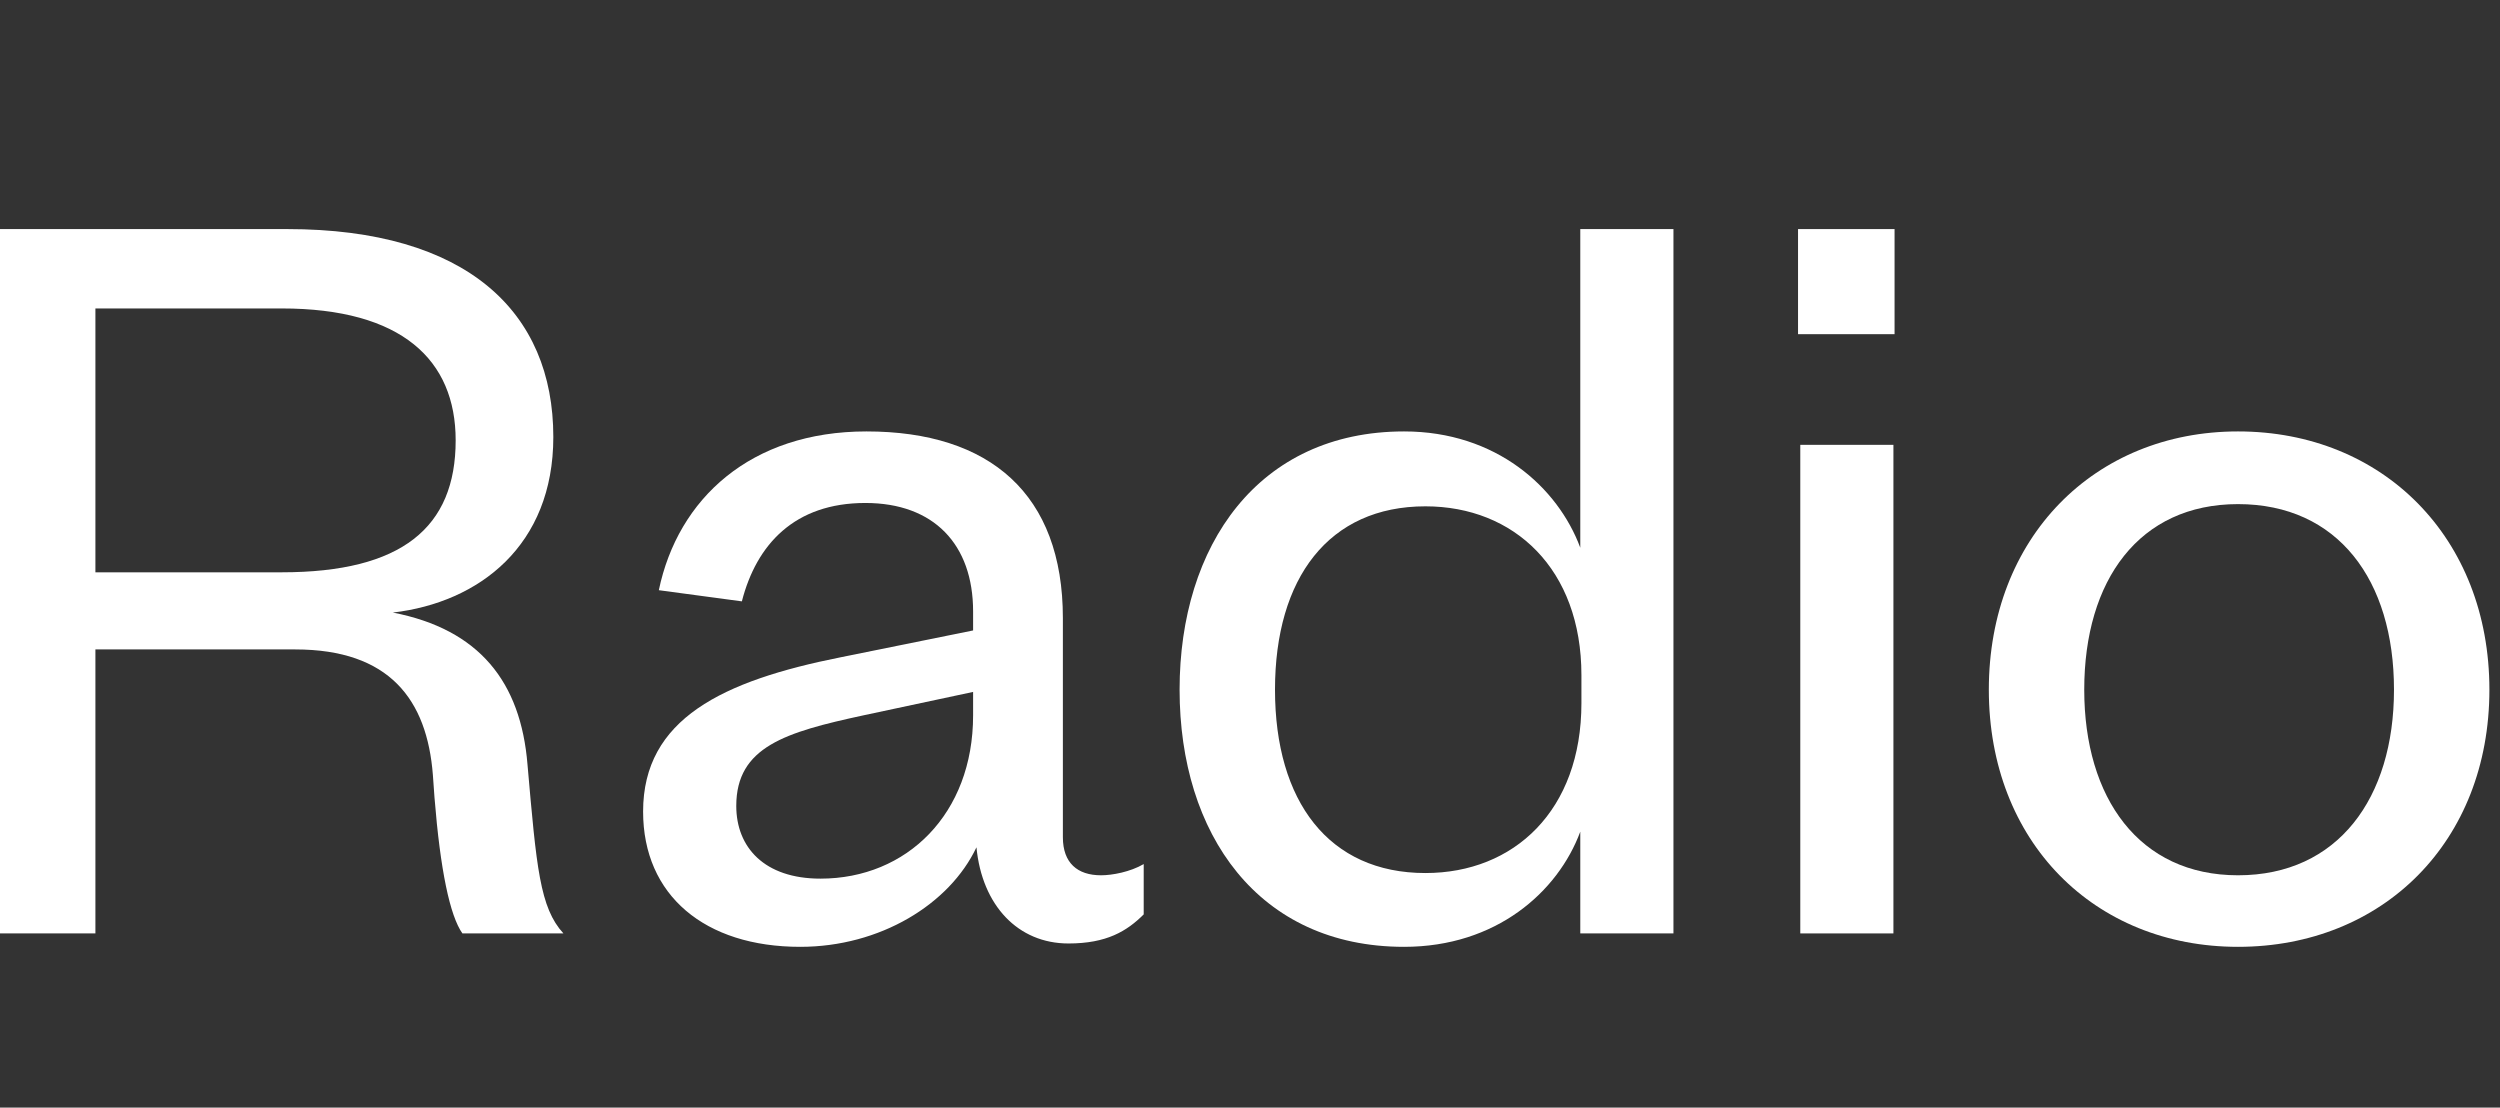
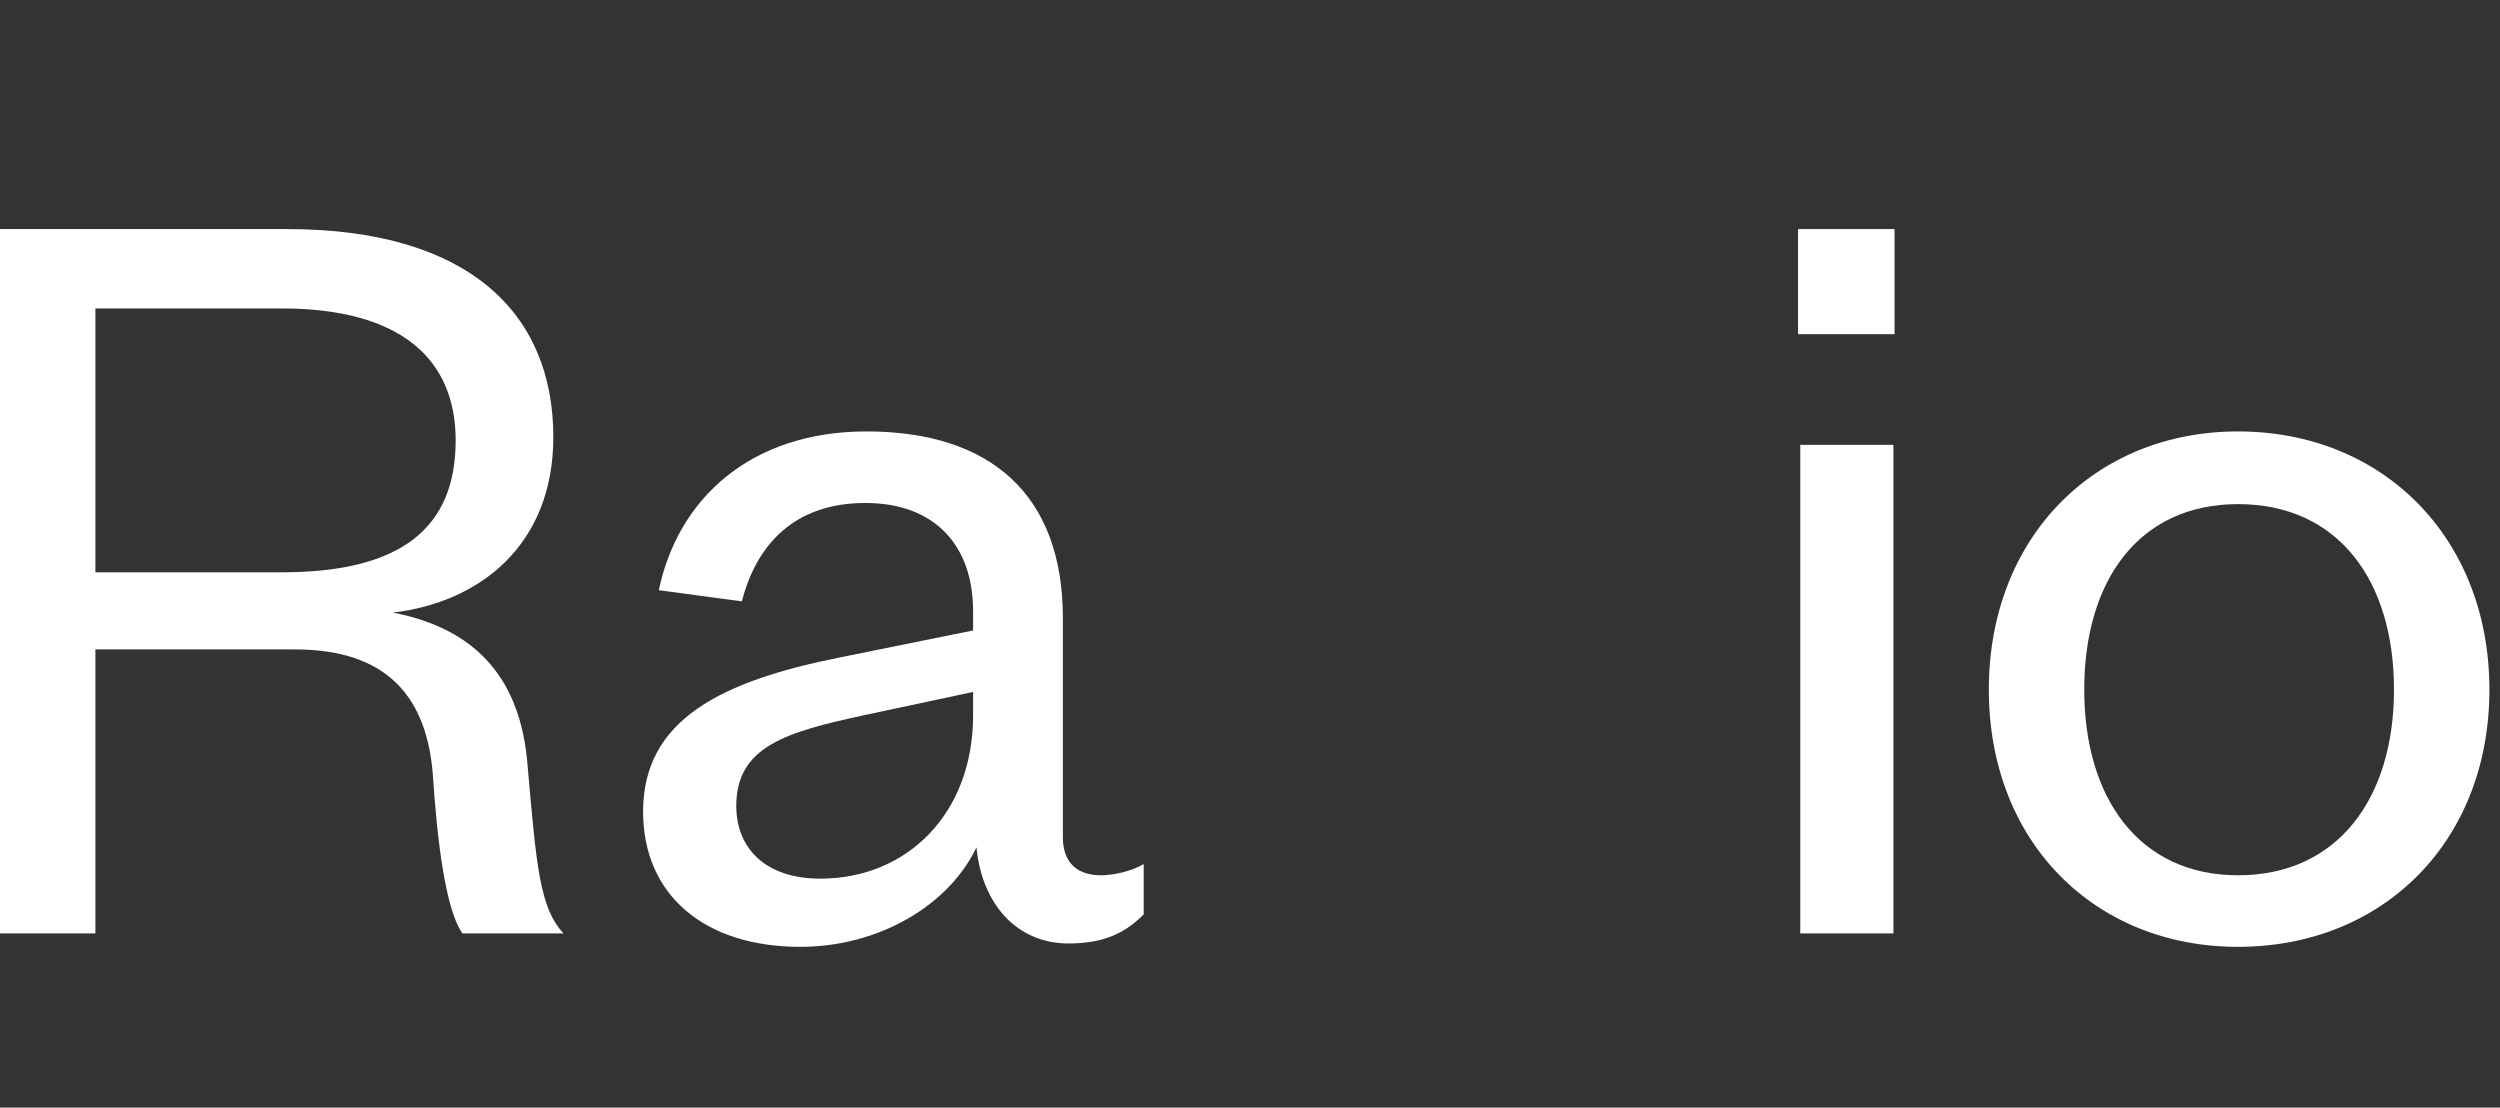
<svg xmlns="http://www.w3.org/2000/svg" width="79px" height="35px" viewBox="0 0 79 35" version="1.1">
  <rect x="0" y="0" width="79" height="35" fill="#333333" stroke="none" />
  <title>Assets / Logo / Cropped / RTÉ-Radio</title>
  <g id="Assets-/-Logo-/-Cropped-/-RTÉ-Radio" stroke="none" stroke-width="1" fill="none" fill-rule="evenodd">
    <g id="Logo-RTÉ-Radio" transform="translate(0, 7.239)" fill="#FFFFFF" fill-rule="nonzero">
      <path d="M9.079,-5.38236122e-13 C14.754,-5.38236122e-13 17.485,2.614 17.485,6.571 C17.485,9.998 15.144,11.8 12.413,12.118 C15.144,12.647 16.457,14.308 16.669,16.922 C16.953,20.172 17.059,21.444 17.804,22.257 L17.804,22.257 L14.612,22.257 C14.217,21.699 13.914,20.258 13.73,17.962 L13.73,17.962 L13.679,17.249 C13.494,14.869 12.309,13.283 9.328,13.283 L9.328,13.283 L3.015,13.283 L3.015,22.257 L3.14415161e-13,22.257 L3.14415161e-13,-5.38236122e-13 Z M8.902,2.508 L3.015,2.508 L3.015,10.846 L8.902,10.846 C12.697,10.846 14.399,9.433 14.399,6.677 C14.399,4.133 12.697,2.508 8.902,2.508 L8.902,2.508 Z" id="Combined-Shape" />
      <path d="M27.38,6.394 C31.282,6.394 33.587,8.373 33.587,12.294 L33.587,12.294 L33.587,19.218 C33.587,20.031 34.048,20.42 34.793,20.42 C35.147,20.42 35.715,20.314 36.141,20.066 L36.141,20.066 L36.141,21.656 C35.609,22.186 34.97,22.575 33.764,22.575 C32.168,22.575 31.033,21.374 30.856,19.536 C30.005,21.338 27.806,22.681 25.288,22.681 C22.273,22.681 20.322,21.056 20.322,18.406 C20.322,15.474 22.841,14.273 26.565,13.531 L26.565,13.531 L30.75,12.683 L30.75,12.082 C30.75,9.963 29.508,8.655 27.345,8.655 C25.11,8.655 23.905,9.963 23.443,11.764 L23.443,11.764 L20.819,11.411 C21.422,8.514 23.727,6.394 27.38,6.394 Z M30.75,14.626 L27.274,15.368 C24.827,15.898 23.266,16.357 23.266,18.229 C23.266,19.536 24.153,20.526 25.926,20.526 C28.657,20.526 30.75,18.477 30.75,15.368 L30.75,15.368 L30.75,14.626 Z" id="Combined-Shape" />
-       <path d="M52.881,-5.63105118e-13 L52.881,22.257 L49.937,22.257 L49.937,19.042 C49.228,20.95 47.277,22.681 44.369,22.681 C39.758,22.681 37.275,19.113 37.275,14.555 C37.275,9.998 39.758,6.394 44.369,6.394 C47.277,6.394 49.228,8.161 49.937,10.069 L49.937,10.069 L49.937,-5.63105118e-13 L52.881,-5.63105118e-13 Z M45.043,8.761 C41.993,8.761 40.29,11.022 40.29,14.555 C40.29,18.088 41.993,20.349 45.043,20.349 C47.845,20.349 49.973,18.371 49.973,14.979 L49.973,14.979 L49.973,14.096 C49.973,10.74 47.845,8.761 45.043,8.761 Z" id="Combined-Shape" />
      <polygon id="Path" points="56.889 6.818 56.889 22.257 59.832 22.257 59.832 6.818" />
      <polygon id="Path" points="56.818 3.321 59.868 3.321 59.868 0 56.818 0" />
      <path d="M70.721,6.394 C75.296,6.394 78.665,9.751 78.665,14.555 C78.665,19.36 75.296,22.681 70.721,22.681 C66.181,22.681 62.847,19.36 62.847,14.555 C62.847,9.751 66.181,6.394 70.721,6.394 Z M70.721,8.691 C67.599,8.691 65.862,11.093 65.862,14.555 C65.862,17.982 67.599,20.42 70.721,20.42 C73.877,20.42 75.65,17.982 75.65,14.555 C75.65,11.093 73.877,8.691 70.721,8.691 Z" id="Combined-Shape" />
    </g>
  </g>
</svg>